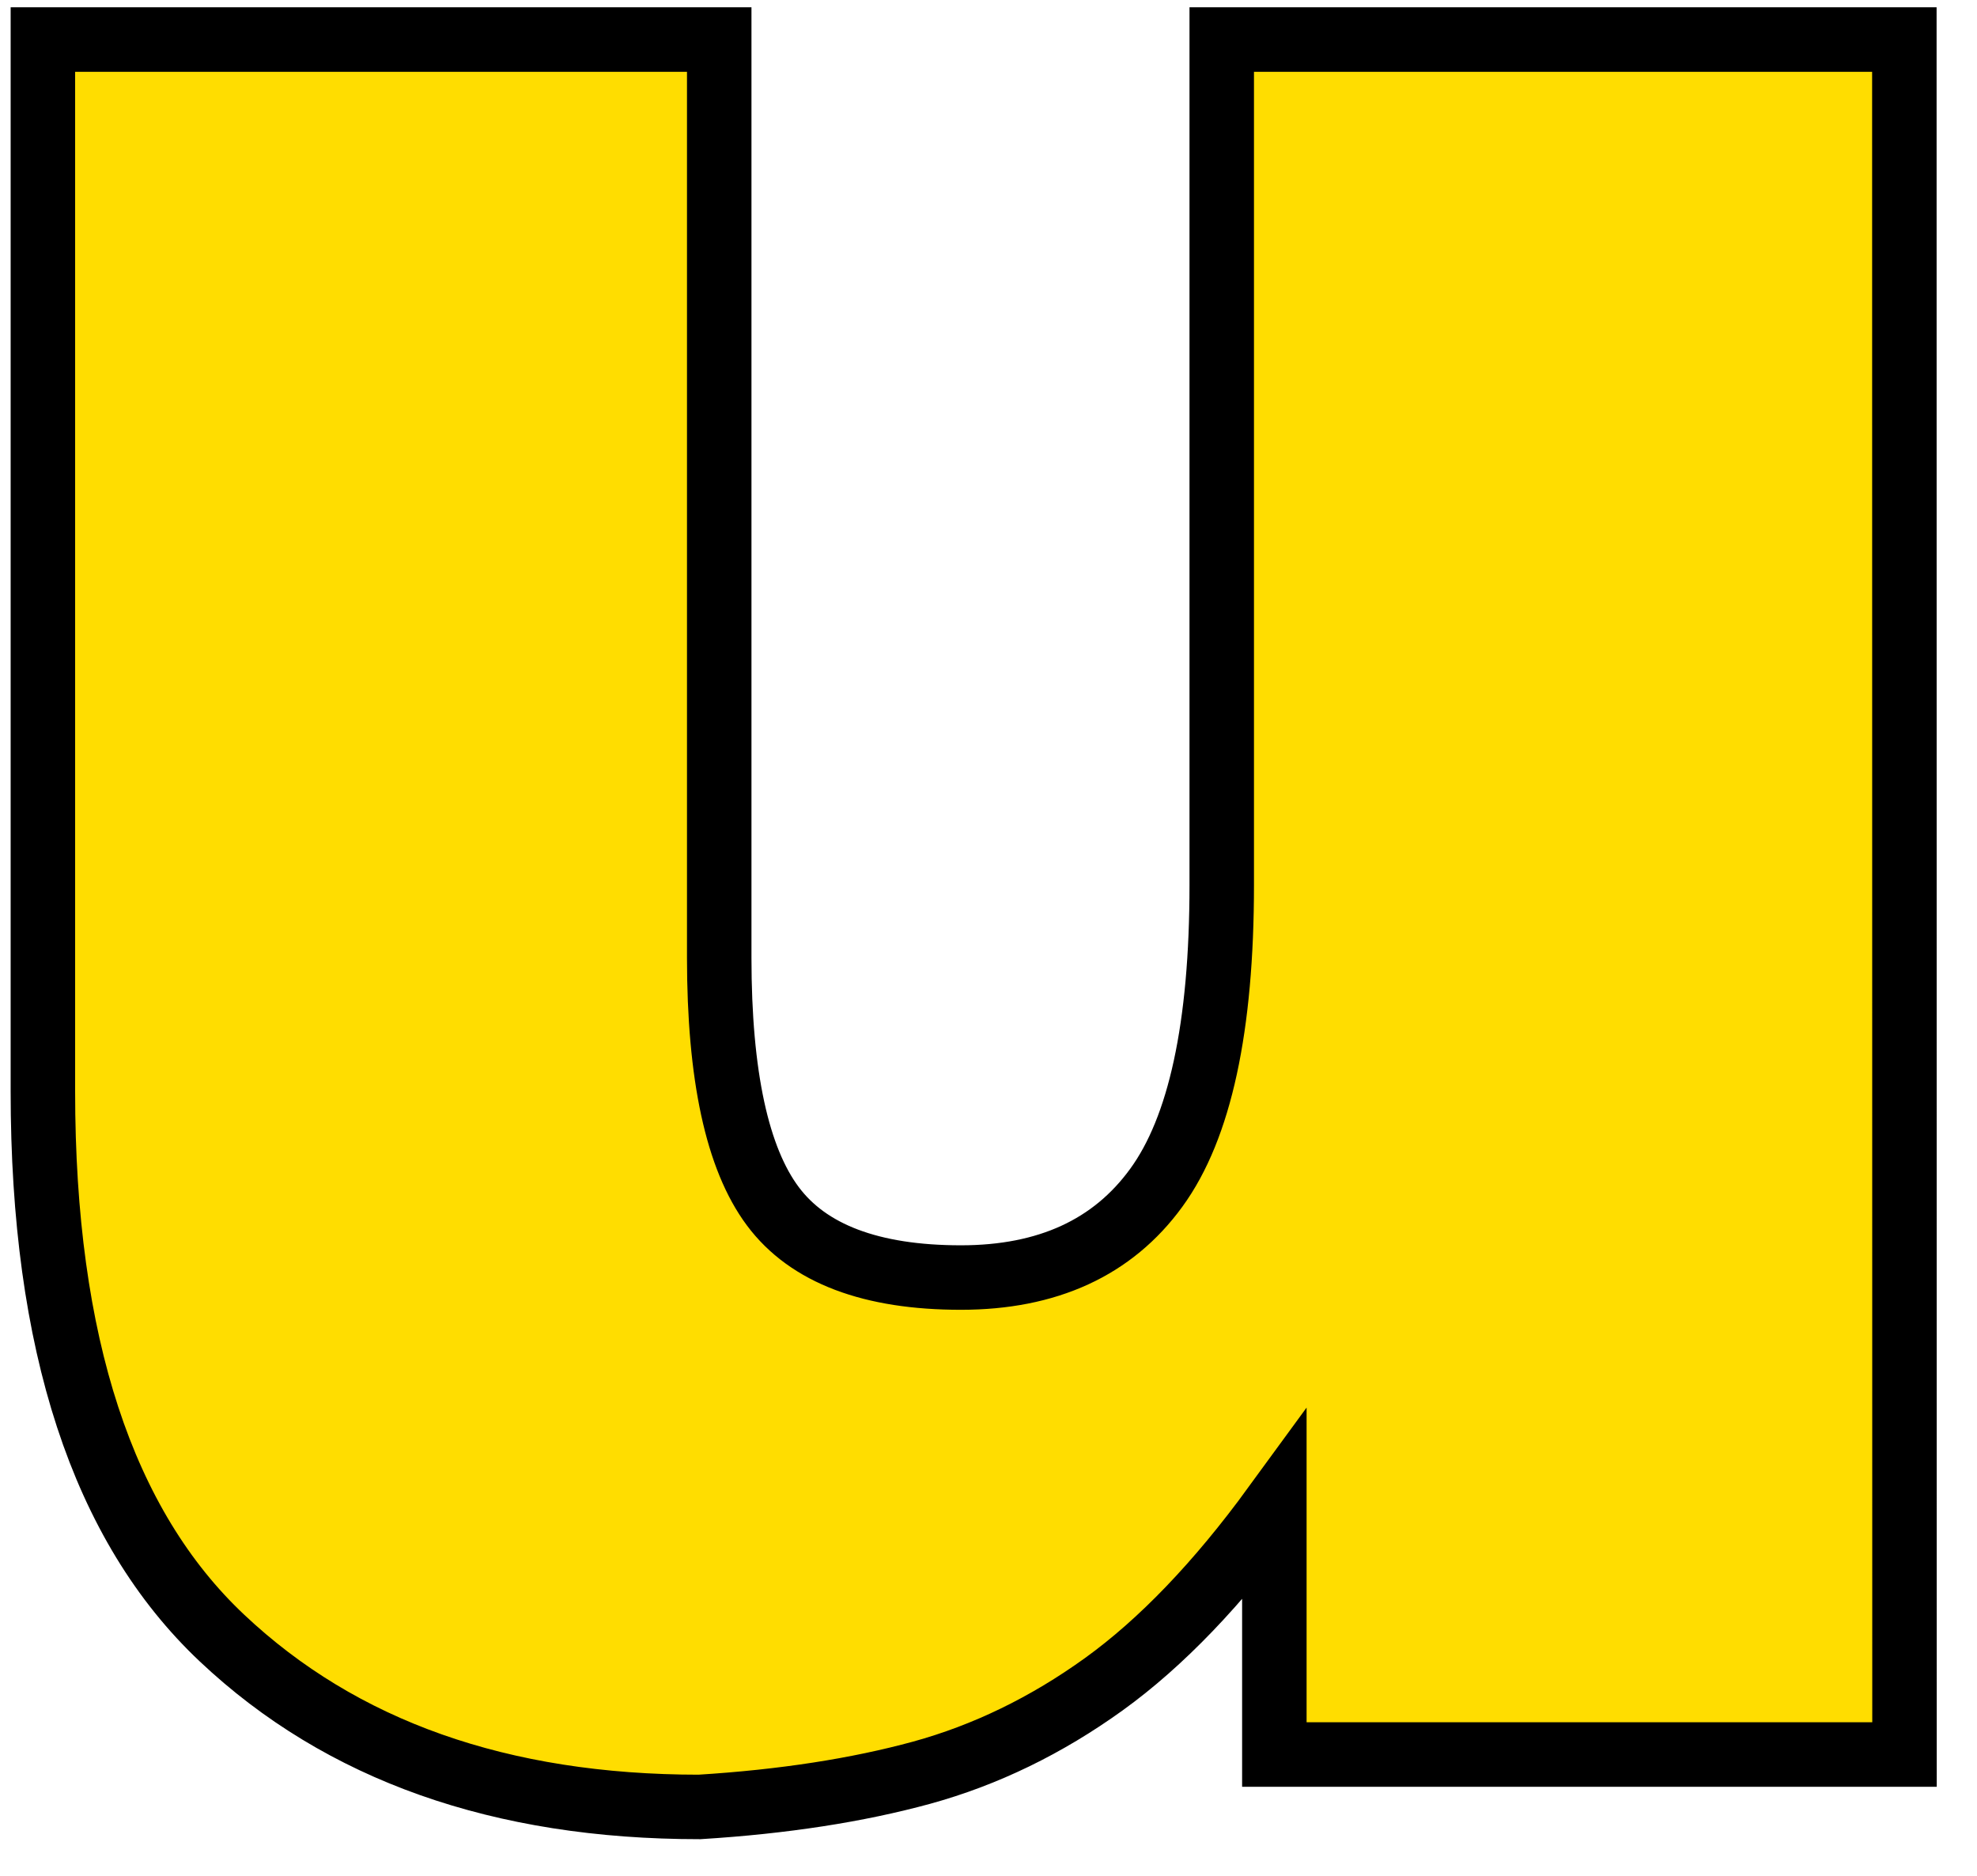
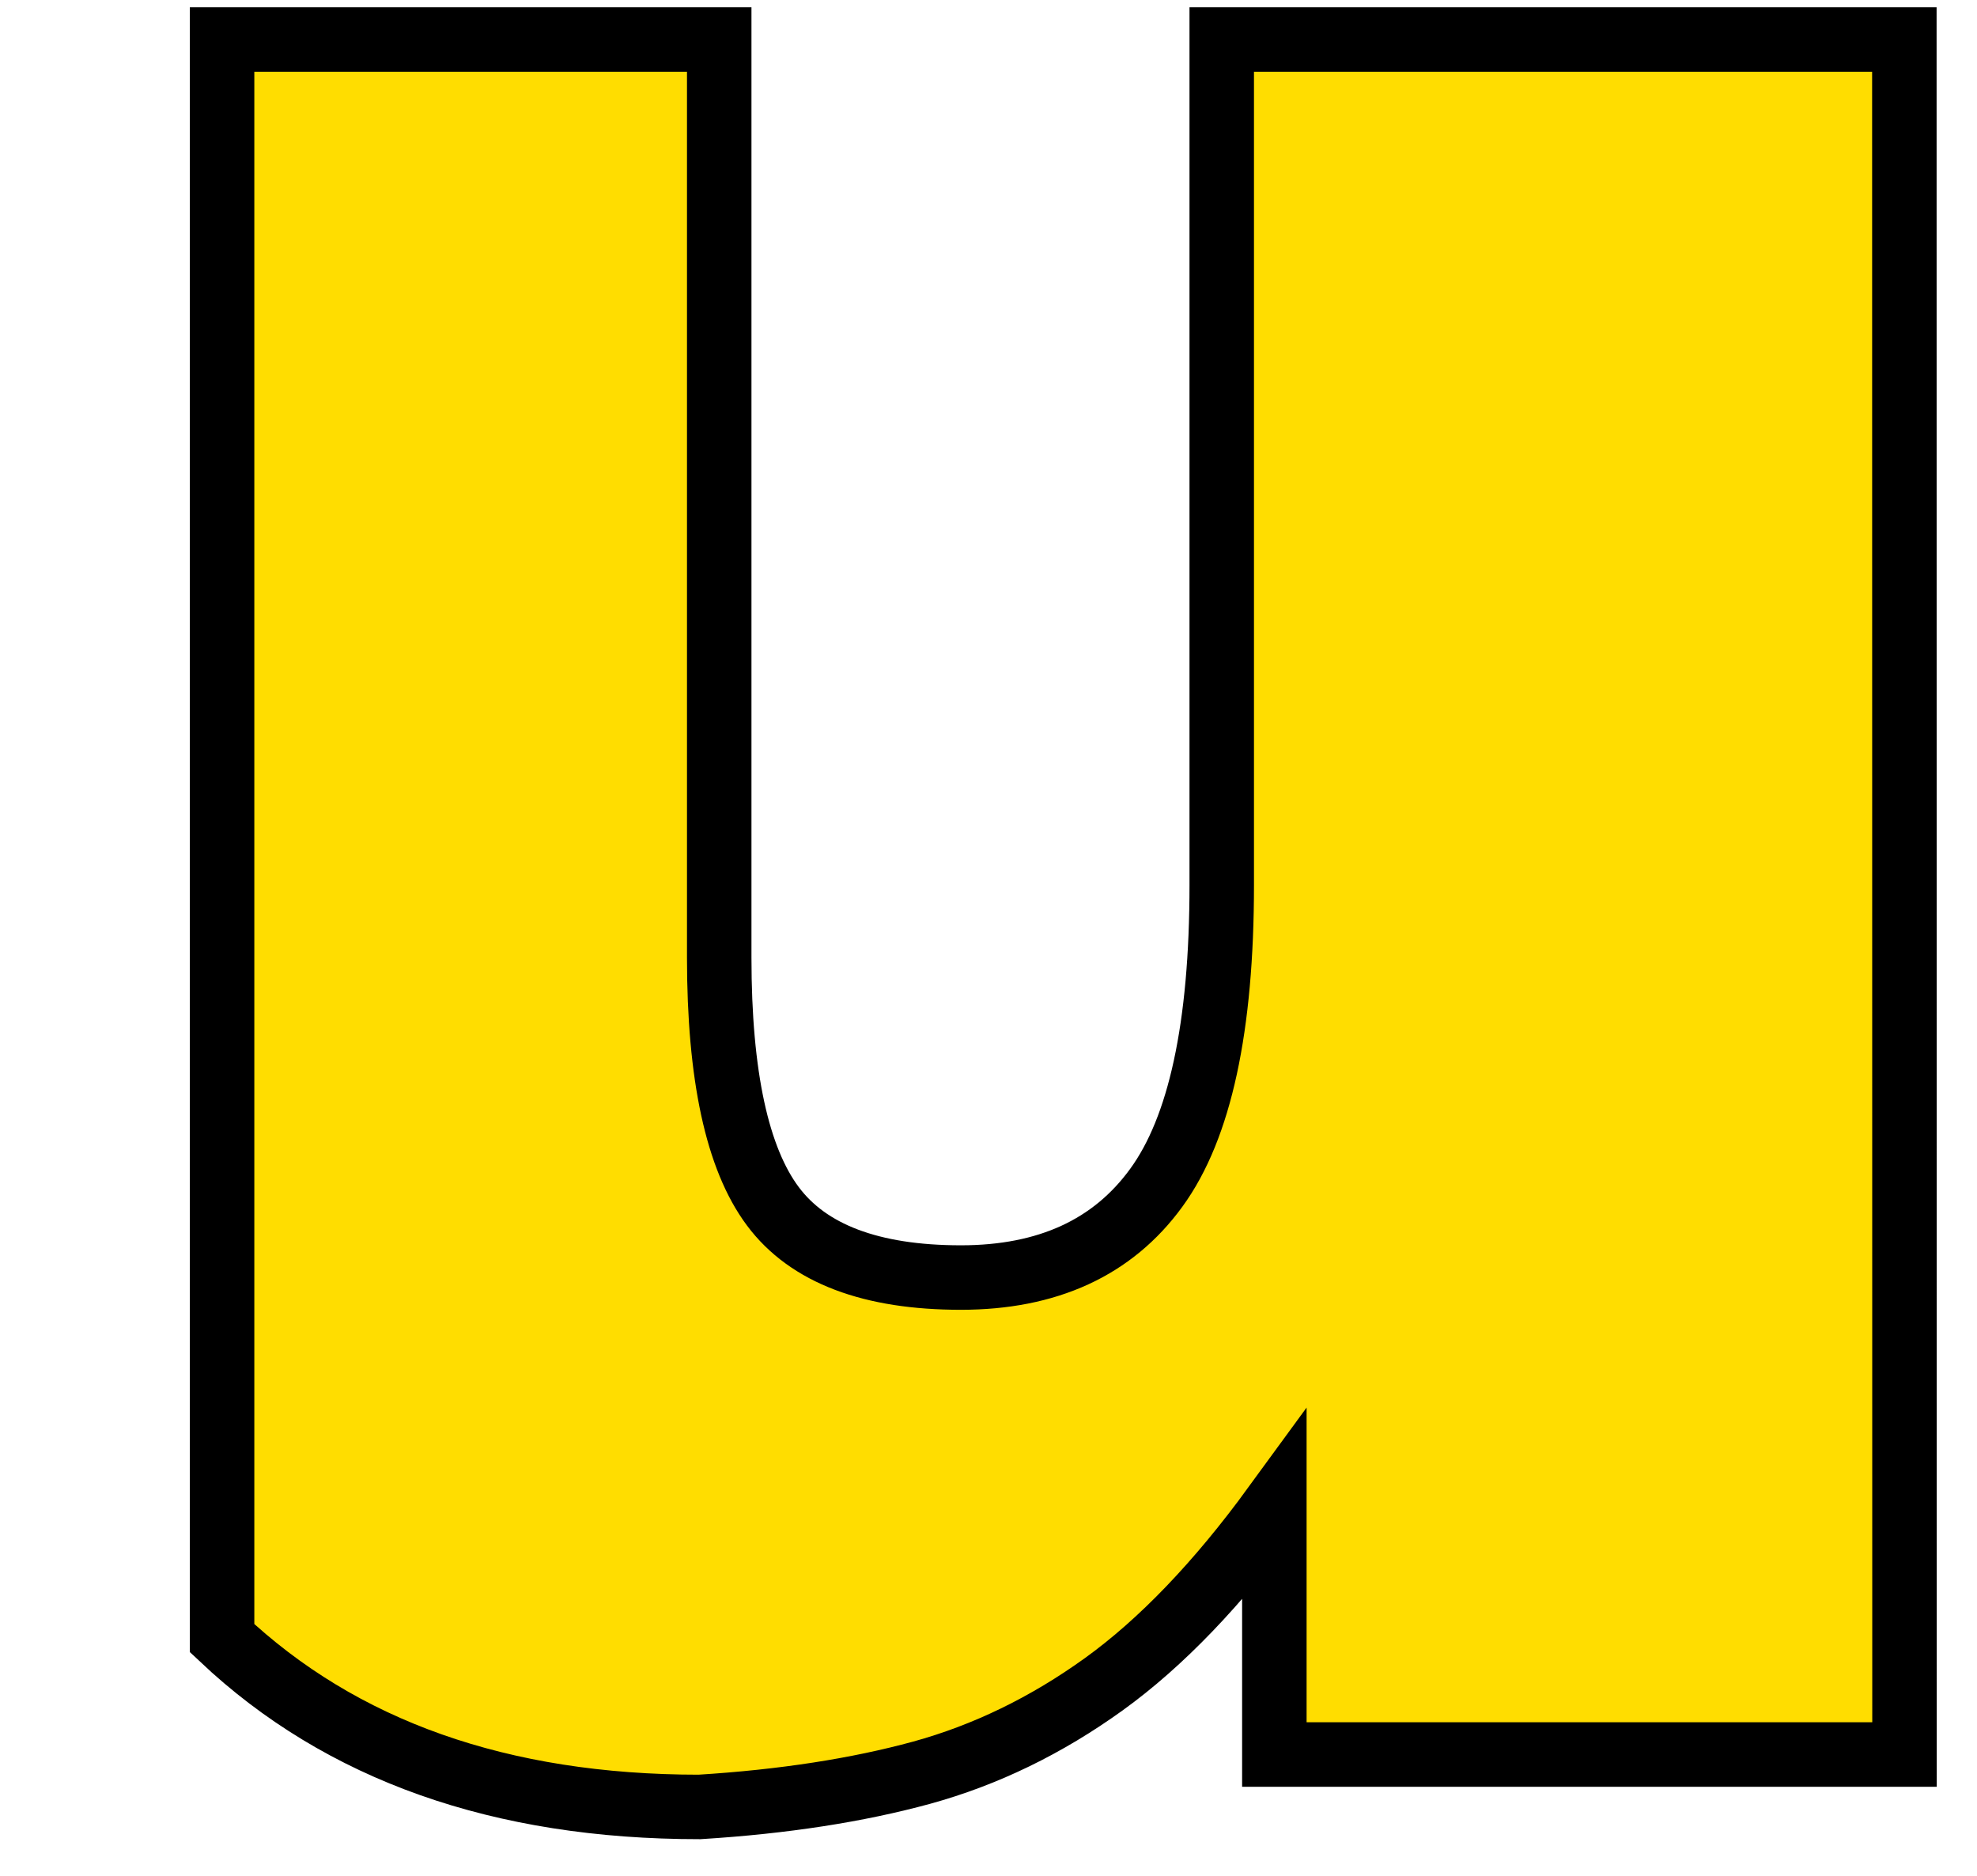
<svg xmlns="http://www.w3.org/2000/svg" width="39" height="37" viewBox="0 0 39 37" fill="none">
-   <path d="M37.57 34.607H25.139V29.714C24.03 31.233 22.907 32.404 21.774 33.221C20.641 34.037 19.442 34.619 18.18 34.966C16.915 35.311 15.459 35.538 13.798 35.641C9.875 35.641 6.736 34.532 4.381 32.312C2.023 30.092 0.846 26.498 0.846 21.529V0.78H14.188V18.889C14.188 21.217 14.543 22.851 15.245 23.792C15.945 24.731 17.187 25.199 18.956 25.199C20.665 25.199 21.951 24.609 22.809 23.429C23.67 22.25 24.101 20.259 24.101 17.457V0.78H37.567L37.57 34.607Z" fill="#FFDD00" stroke="black" stroke-width="1.272" />
+   <path d="M37.57 34.607H25.139V29.714C24.03 31.233 22.907 32.404 21.774 33.221C20.641 34.037 19.442 34.619 18.18 34.966C16.915 35.311 15.459 35.538 13.798 35.641C9.875 35.641 6.736 34.532 4.381 32.312V0.78H14.188V18.889C14.188 21.217 14.543 22.851 15.245 23.792C15.945 24.731 17.187 25.199 18.956 25.199C20.665 25.199 21.951 24.609 22.809 23.429C23.67 22.25 24.101 20.259 24.101 17.457V0.78H37.567L37.57 34.607Z" fill="#FFDD00" stroke="black" stroke-width="1.272" />
</svg>